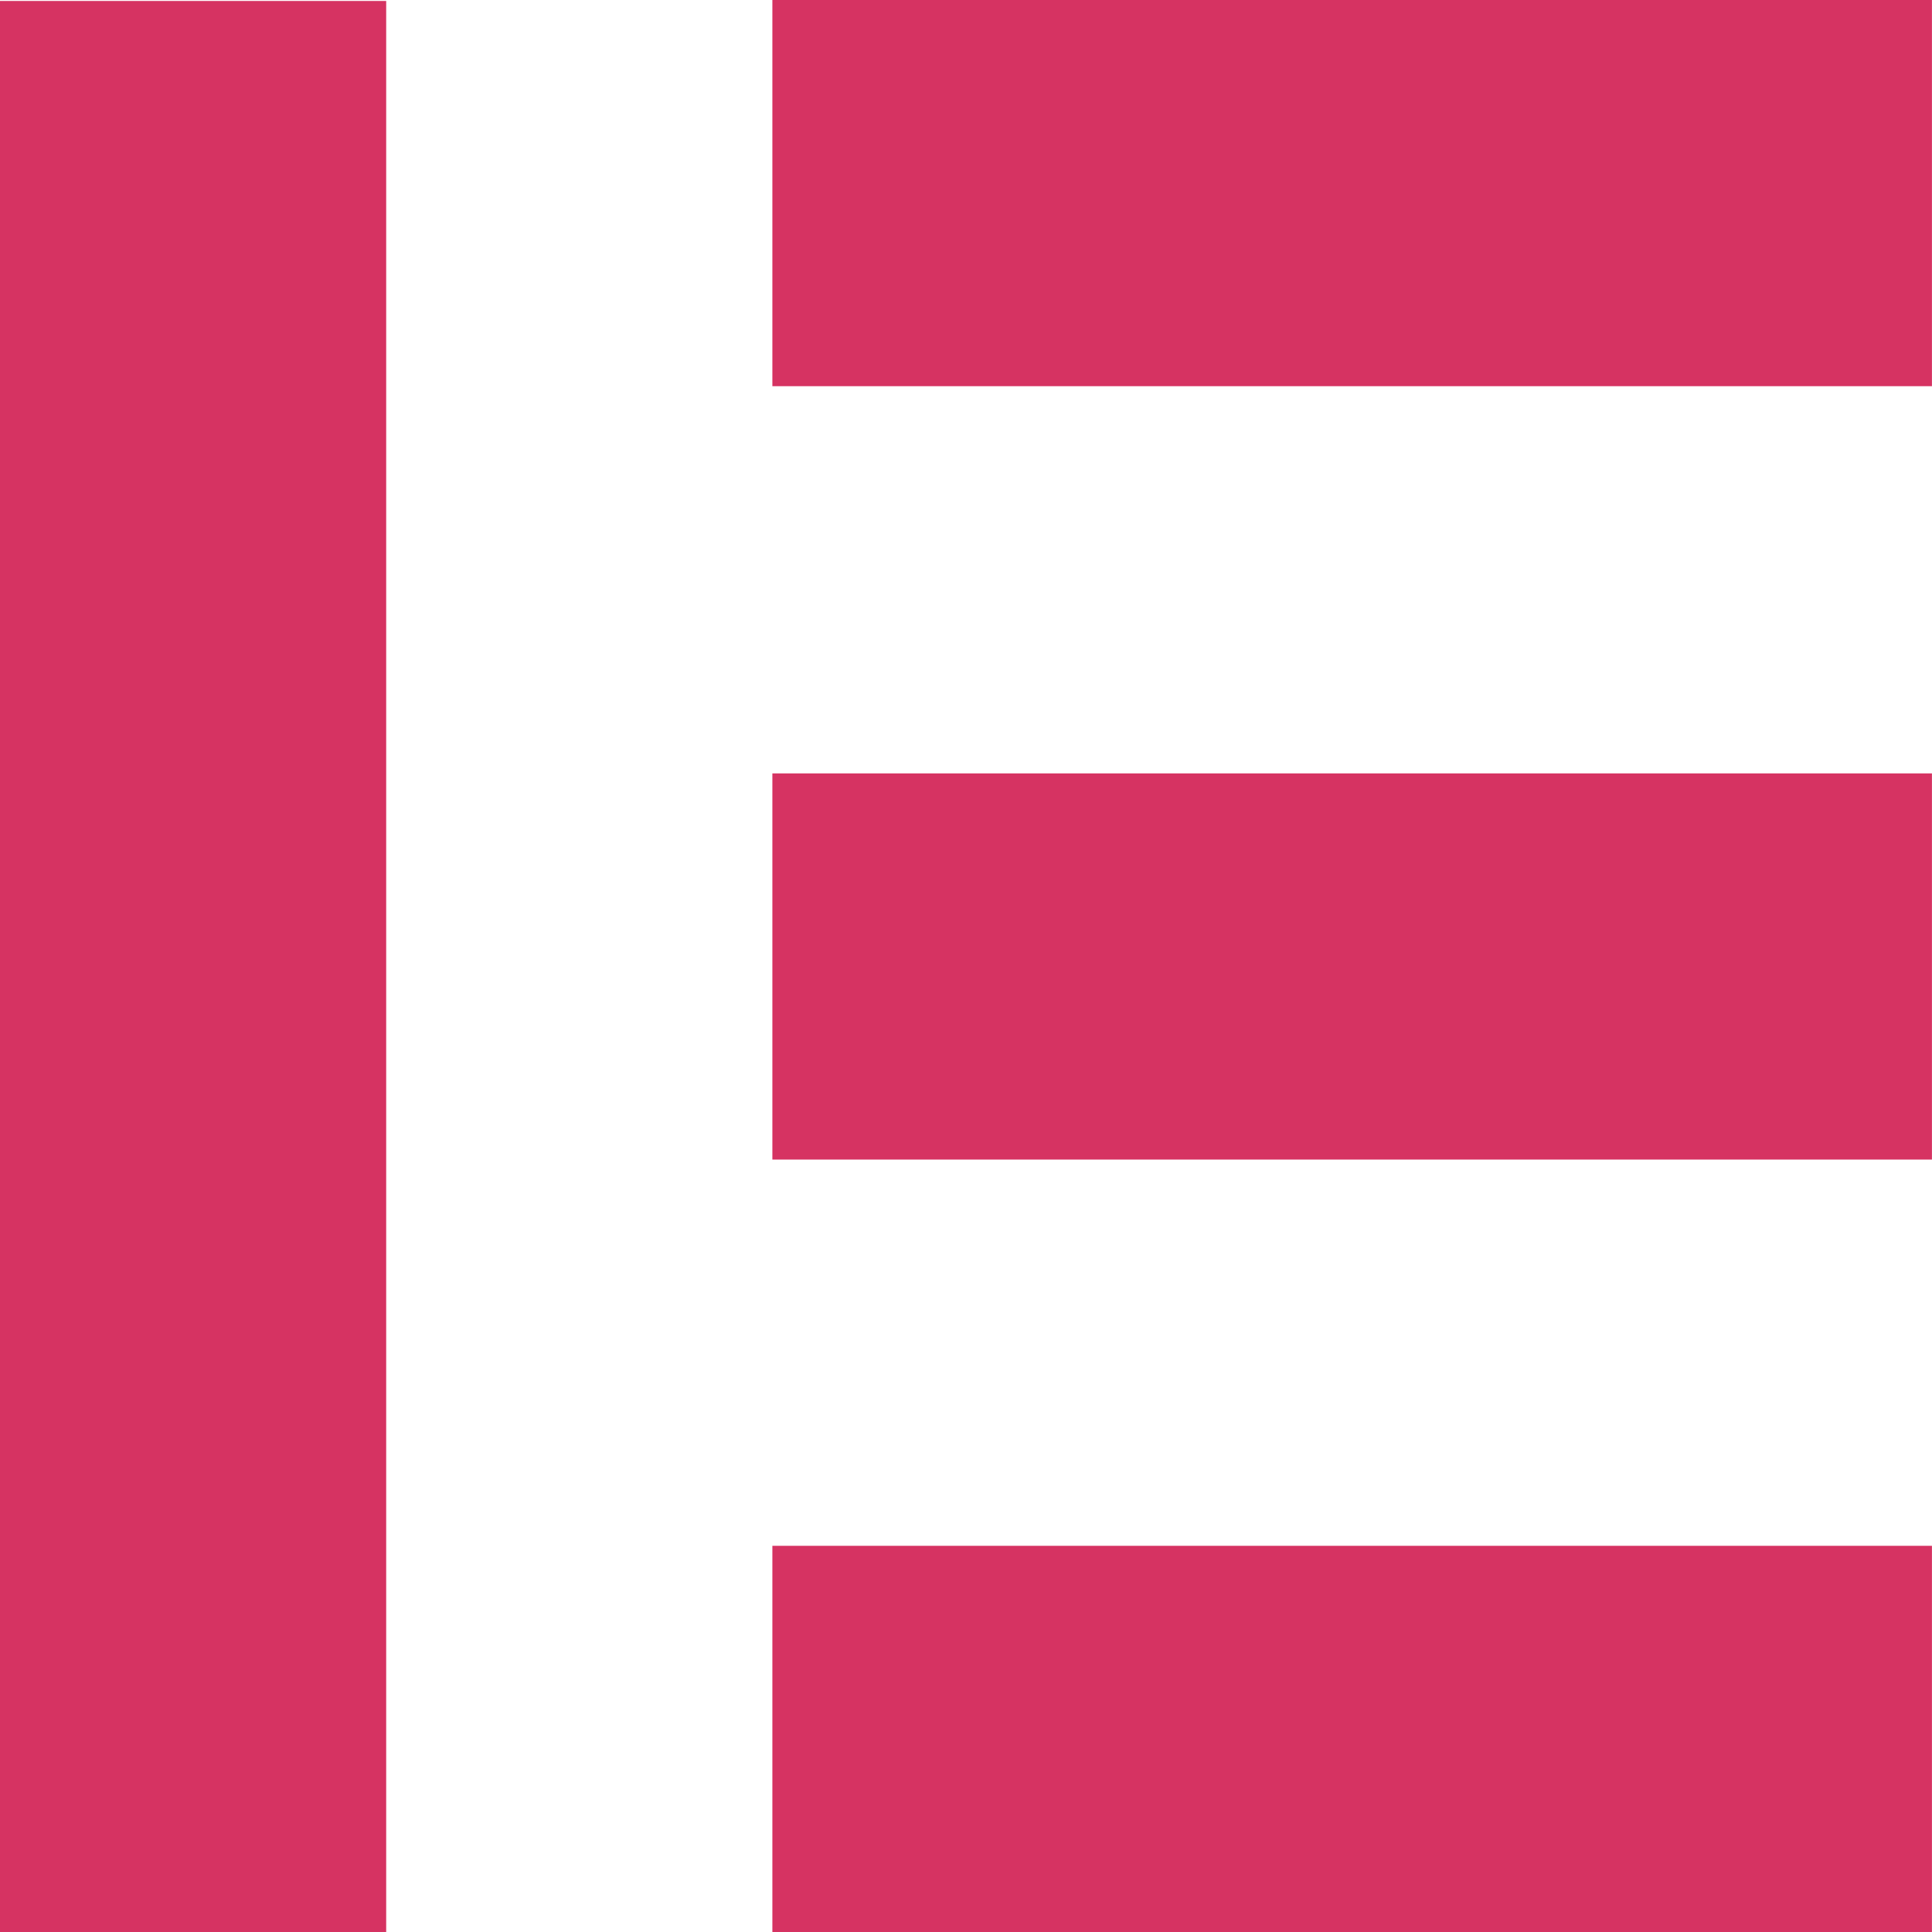
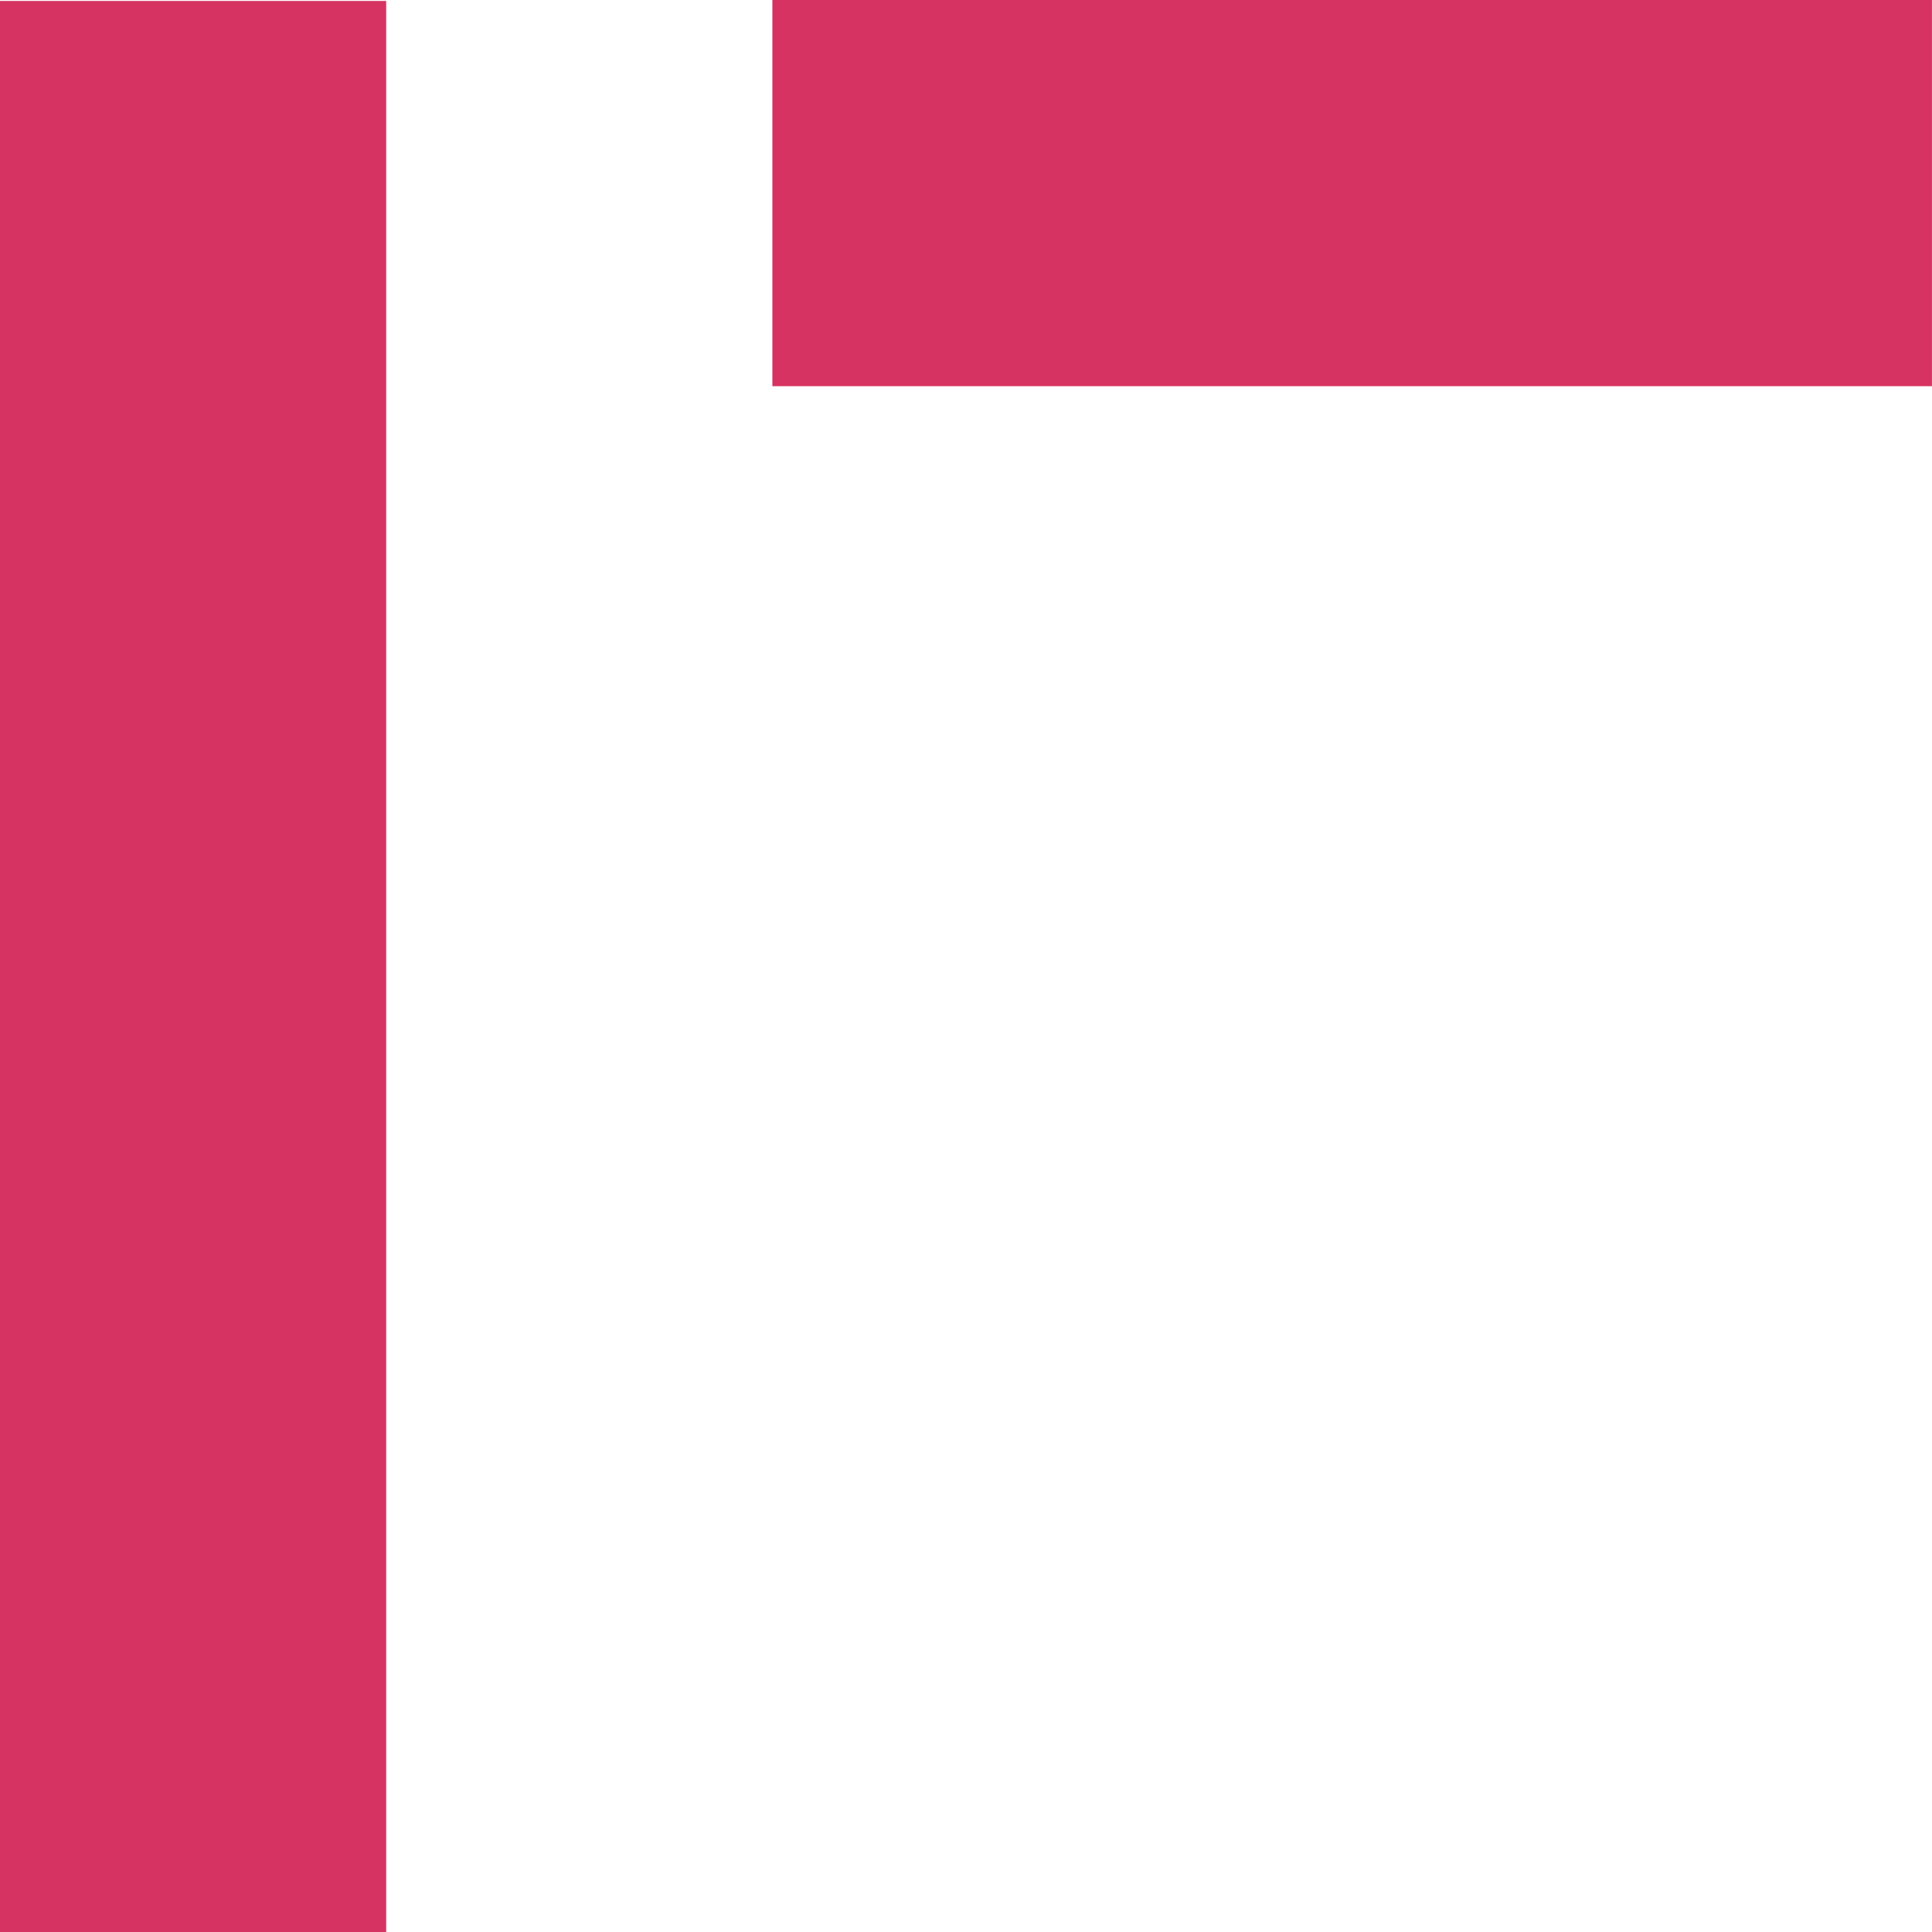
<svg xmlns="http://www.w3.org/2000/svg" width="36" height="36" viewBox="0 0 36 36" fill="none">
  <path d="M7.196 0.018H0V36H7.196V0.018Z" fill="#D63362" />
-   <path d="M35.999 28.804H14.392V36H35.999V28.804Z" fill="#D63362" />
-   <path d="M35.999 14.411H14.392V21.607H35.999V14.411Z" fill="#D63362" />
  <path d="M35.999 0H14.392V7.196H35.999V0Z" fill="#D63362" />
</svg>